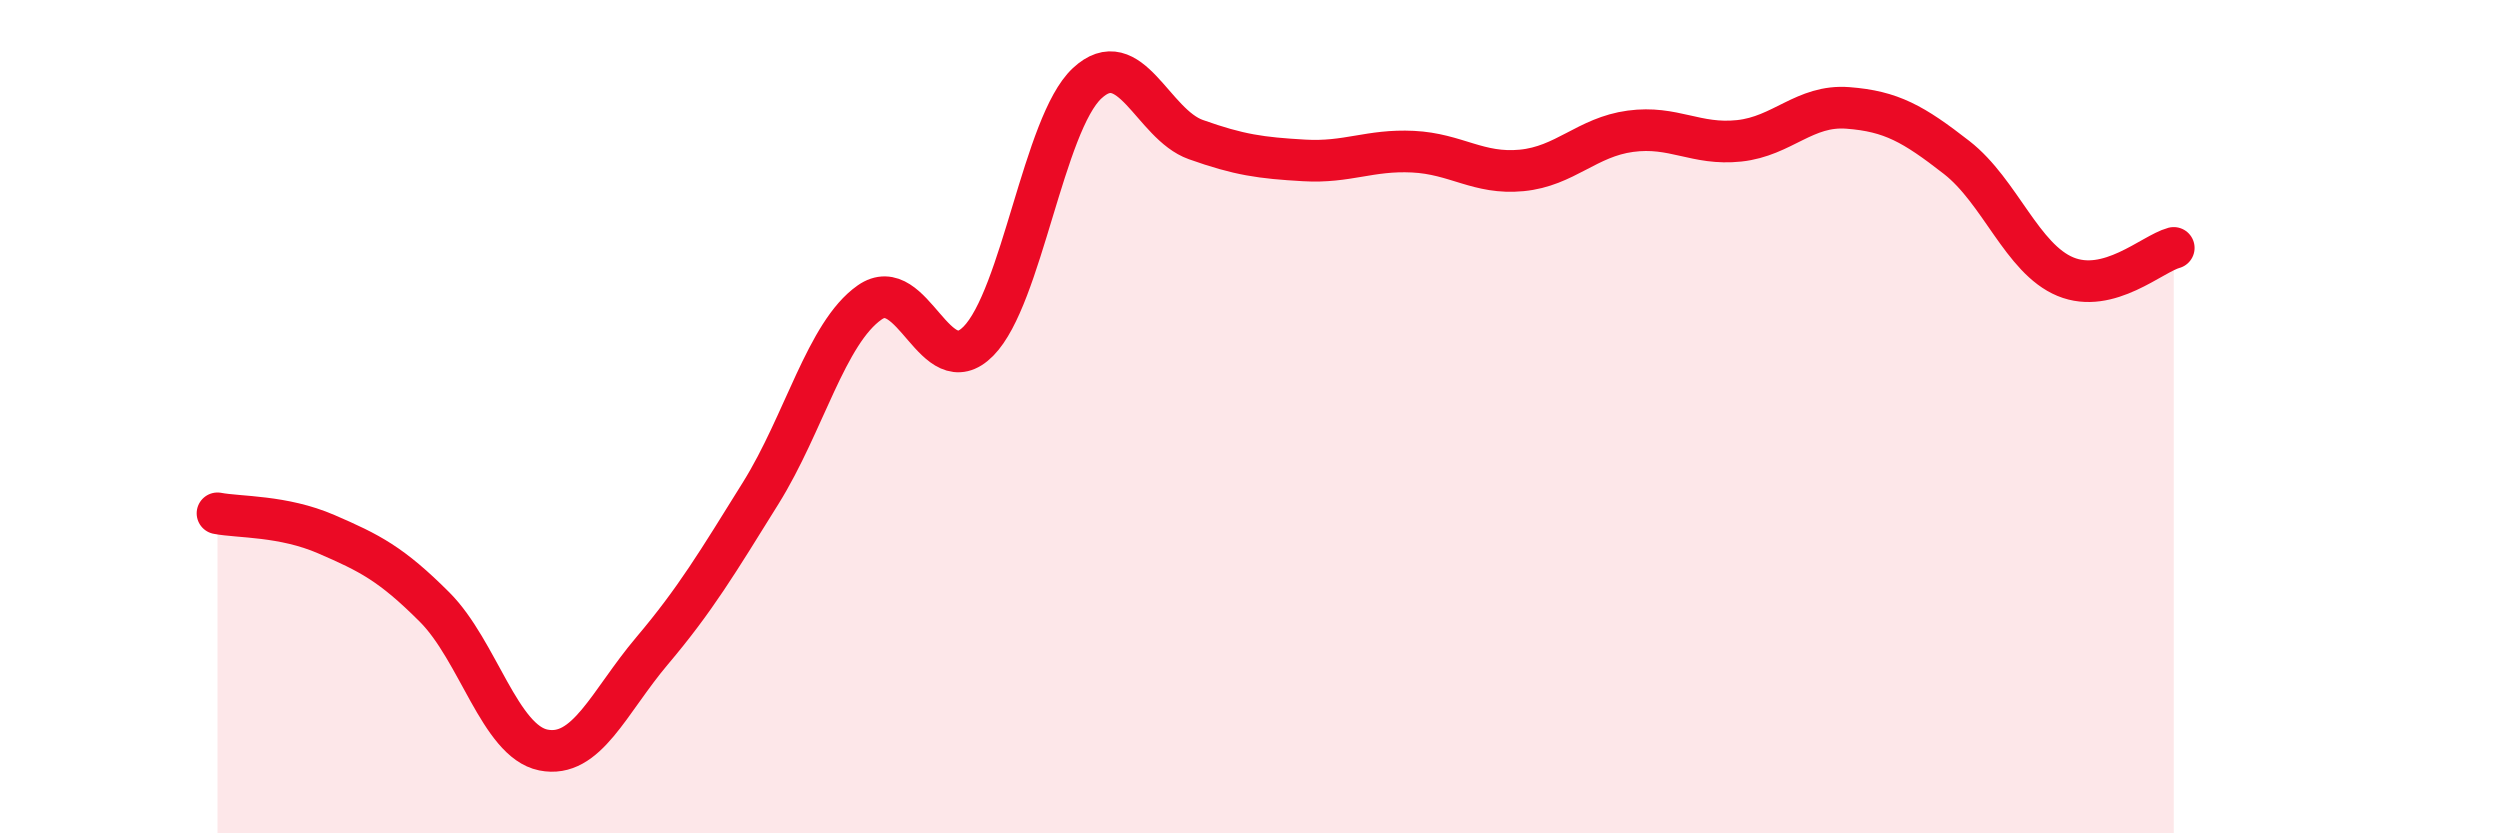
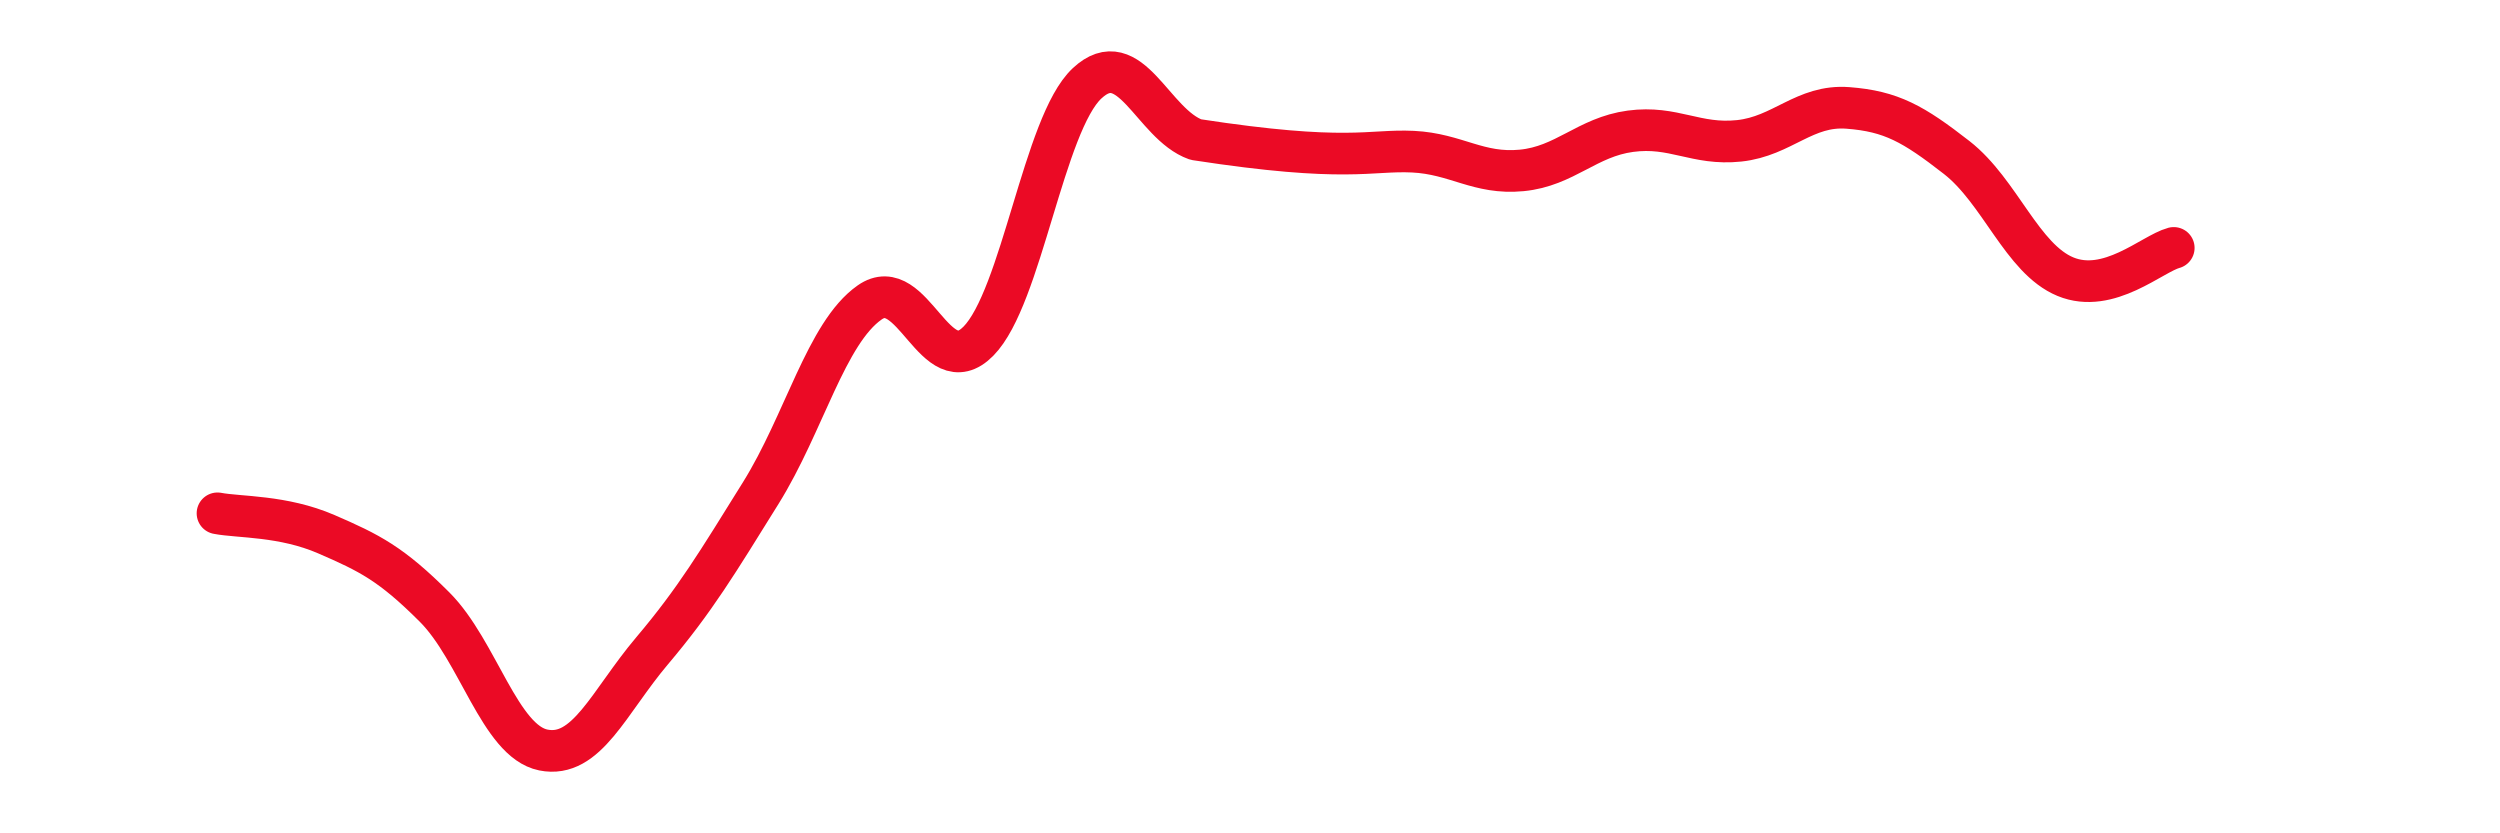
<svg xmlns="http://www.w3.org/2000/svg" width="60" height="20" viewBox="0 0 60 20">
-   <path d="M 5.22,12.32 C 5.74,12.42 6.79,12.37 7.83,12.82 C 8.87,13.27 9.39,13.53 10.43,14.57 C 11.47,15.61 12,17.79 13.04,18 C 14.08,18.21 14.61,16.85 15.65,15.62 C 16.69,14.39 17.22,13.5 18.26,11.83 C 19.3,10.16 19.83,7.99 20.87,7.26 C 21.91,6.53 22.44,9.24 23.48,8.19 C 24.52,7.14 25.05,2.97 26.09,2 C 27.13,1.03 27.66,2.98 28.7,3.35 C 29.74,3.72 30.26,3.79 31.3,3.85 C 32.34,3.91 32.87,3.59 33.91,3.64 C 34.95,3.69 35.48,4.19 36.52,4.09 C 37.56,3.99 38.09,3.29 39.13,3.15 C 40.17,3.01 40.7,3.49 41.74,3.38 C 42.78,3.27 43.31,2.51 44.35,2.59 C 45.39,2.67 45.92,2.97 46.96,3.78 C 48,4.59 48.53,6.21 49.57,6.64 C 50.61,7.07 51.65,6.09 52.17,5.95L52.17 20L5.22 20Z" fill="#EB0A25" opacity="0.1" stroke-linecap="round" stroke-linejoin="round" />
-   <path d="M 5.22,12.32 C 5.74,12.42 6.79,12.37 7.83,12.82 C 8.87,13.27 9.39,13.53 10.43,14.57 C 11.47,15.61 12,17.79 13.04,18 C 14.08,18.21 14.61,16.85 15.65,15.62 C 16.69,14.39 17.22,13.5 18.26,11.83 C 19.3,10.16 19.83,7.99 20.87,7.26 C 21.91,6.53 22.44,9.24 23.48,8.19 C 24.52,7.14 25.05,2.97 26.09,2 C 27.13,1.03 27.66,2.98 28.7,3.35 C 29.74,3.72 30.26,3.79 31.3,3.85 C 32.34,3.91 32.87,3.59 33.91,3.64 C 34.95,3.69 35.48,4.19 36.52,4.09 C 37.56,3.99 38.09,3.29 39.13,3.15 C 40.17,3.01 40.7,3.49 41.74,3.38 C 42.78,3.27 43.31,2.51 44.35,2.59 C 45.39,2.67 45.92,2.97 46.96,3.78 C 48,4.59 48.53,6.21 49.57,6.64 C 50.61,7.07 51.65,6.09 52.17,5.95" stroke="#EB0A25" stroke-width="1" fill="none" stroke-linecap="round" stroke-linejoin="round" />
+   <path d="M 5.22,12.32 C 5.74,12.42 6.79,12.37 7.83,12.82 C 8.87,13.27 9.39,13.53 10.43,14.57 C 11.47,15.61 12,17.79 13.04,18 C 14.08,18.21 14.61,16.85 15.65,15.62 C 16.69,14.39 17.22,13.5 18.26,11.83 C 19.3,10.16 19.83,7.99 20.87,7.26 C 21.91,6.53 22.44,9.24 23.48,8.19 C 24.52,7.14 25.05,2.97 26.09,2 C 27.13,1.03 27.66,2.98 28.7,3.35 C 32.34,3.91 32.87,3.59 33.91,3.64 C 34.95,3.69 35.48,4.19 36.52,4.09 C 37.56,3.99 38.09,3.29 39.13,3.15 C 40.17,3.01 40.7,3.49 41.74,3.38 C 42.78,3.27 43.31,2.51 44.35,2.59 C 45.39,2.67 45.92,2.97 46.96,3.78 C 48,4.59 48.53,6.21 49.57,6.64 C 50.61,7.07 51.65,6.09 52.17,5.95" stroke="#EB0A25" stroke-width="1" fill="none" stroke-linecap="round" stroke-linejoin="round" />
</svg>